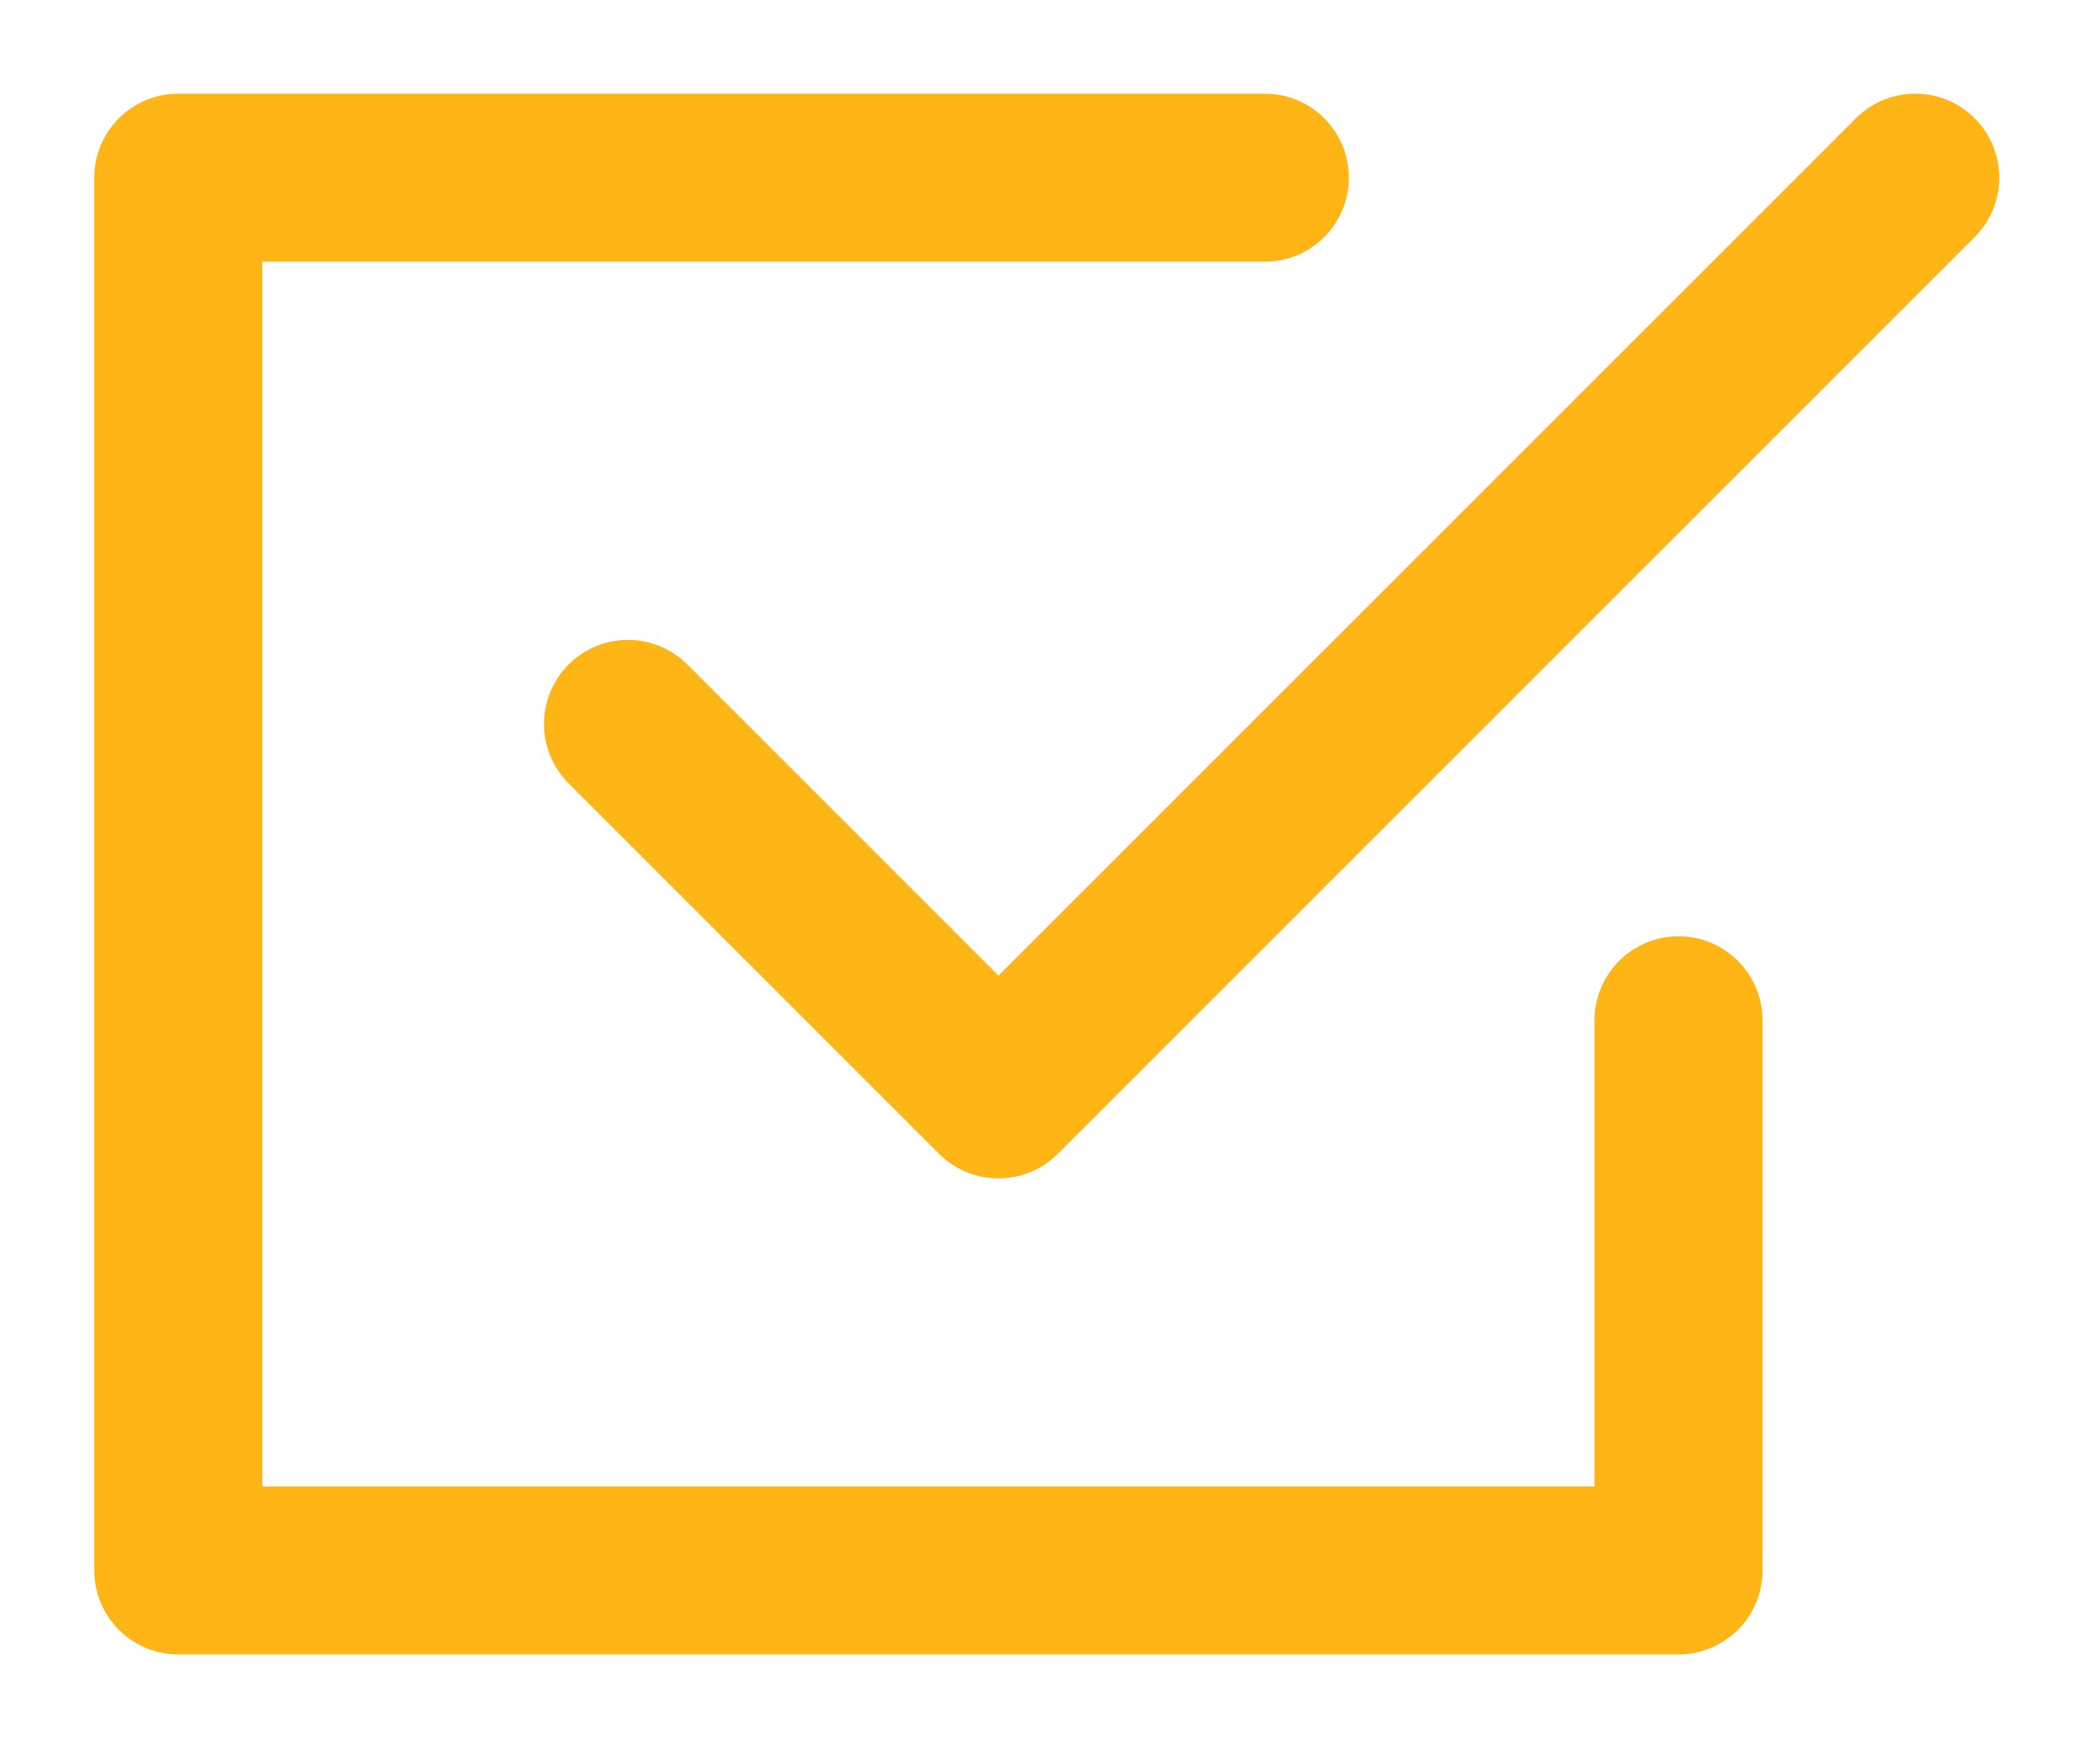
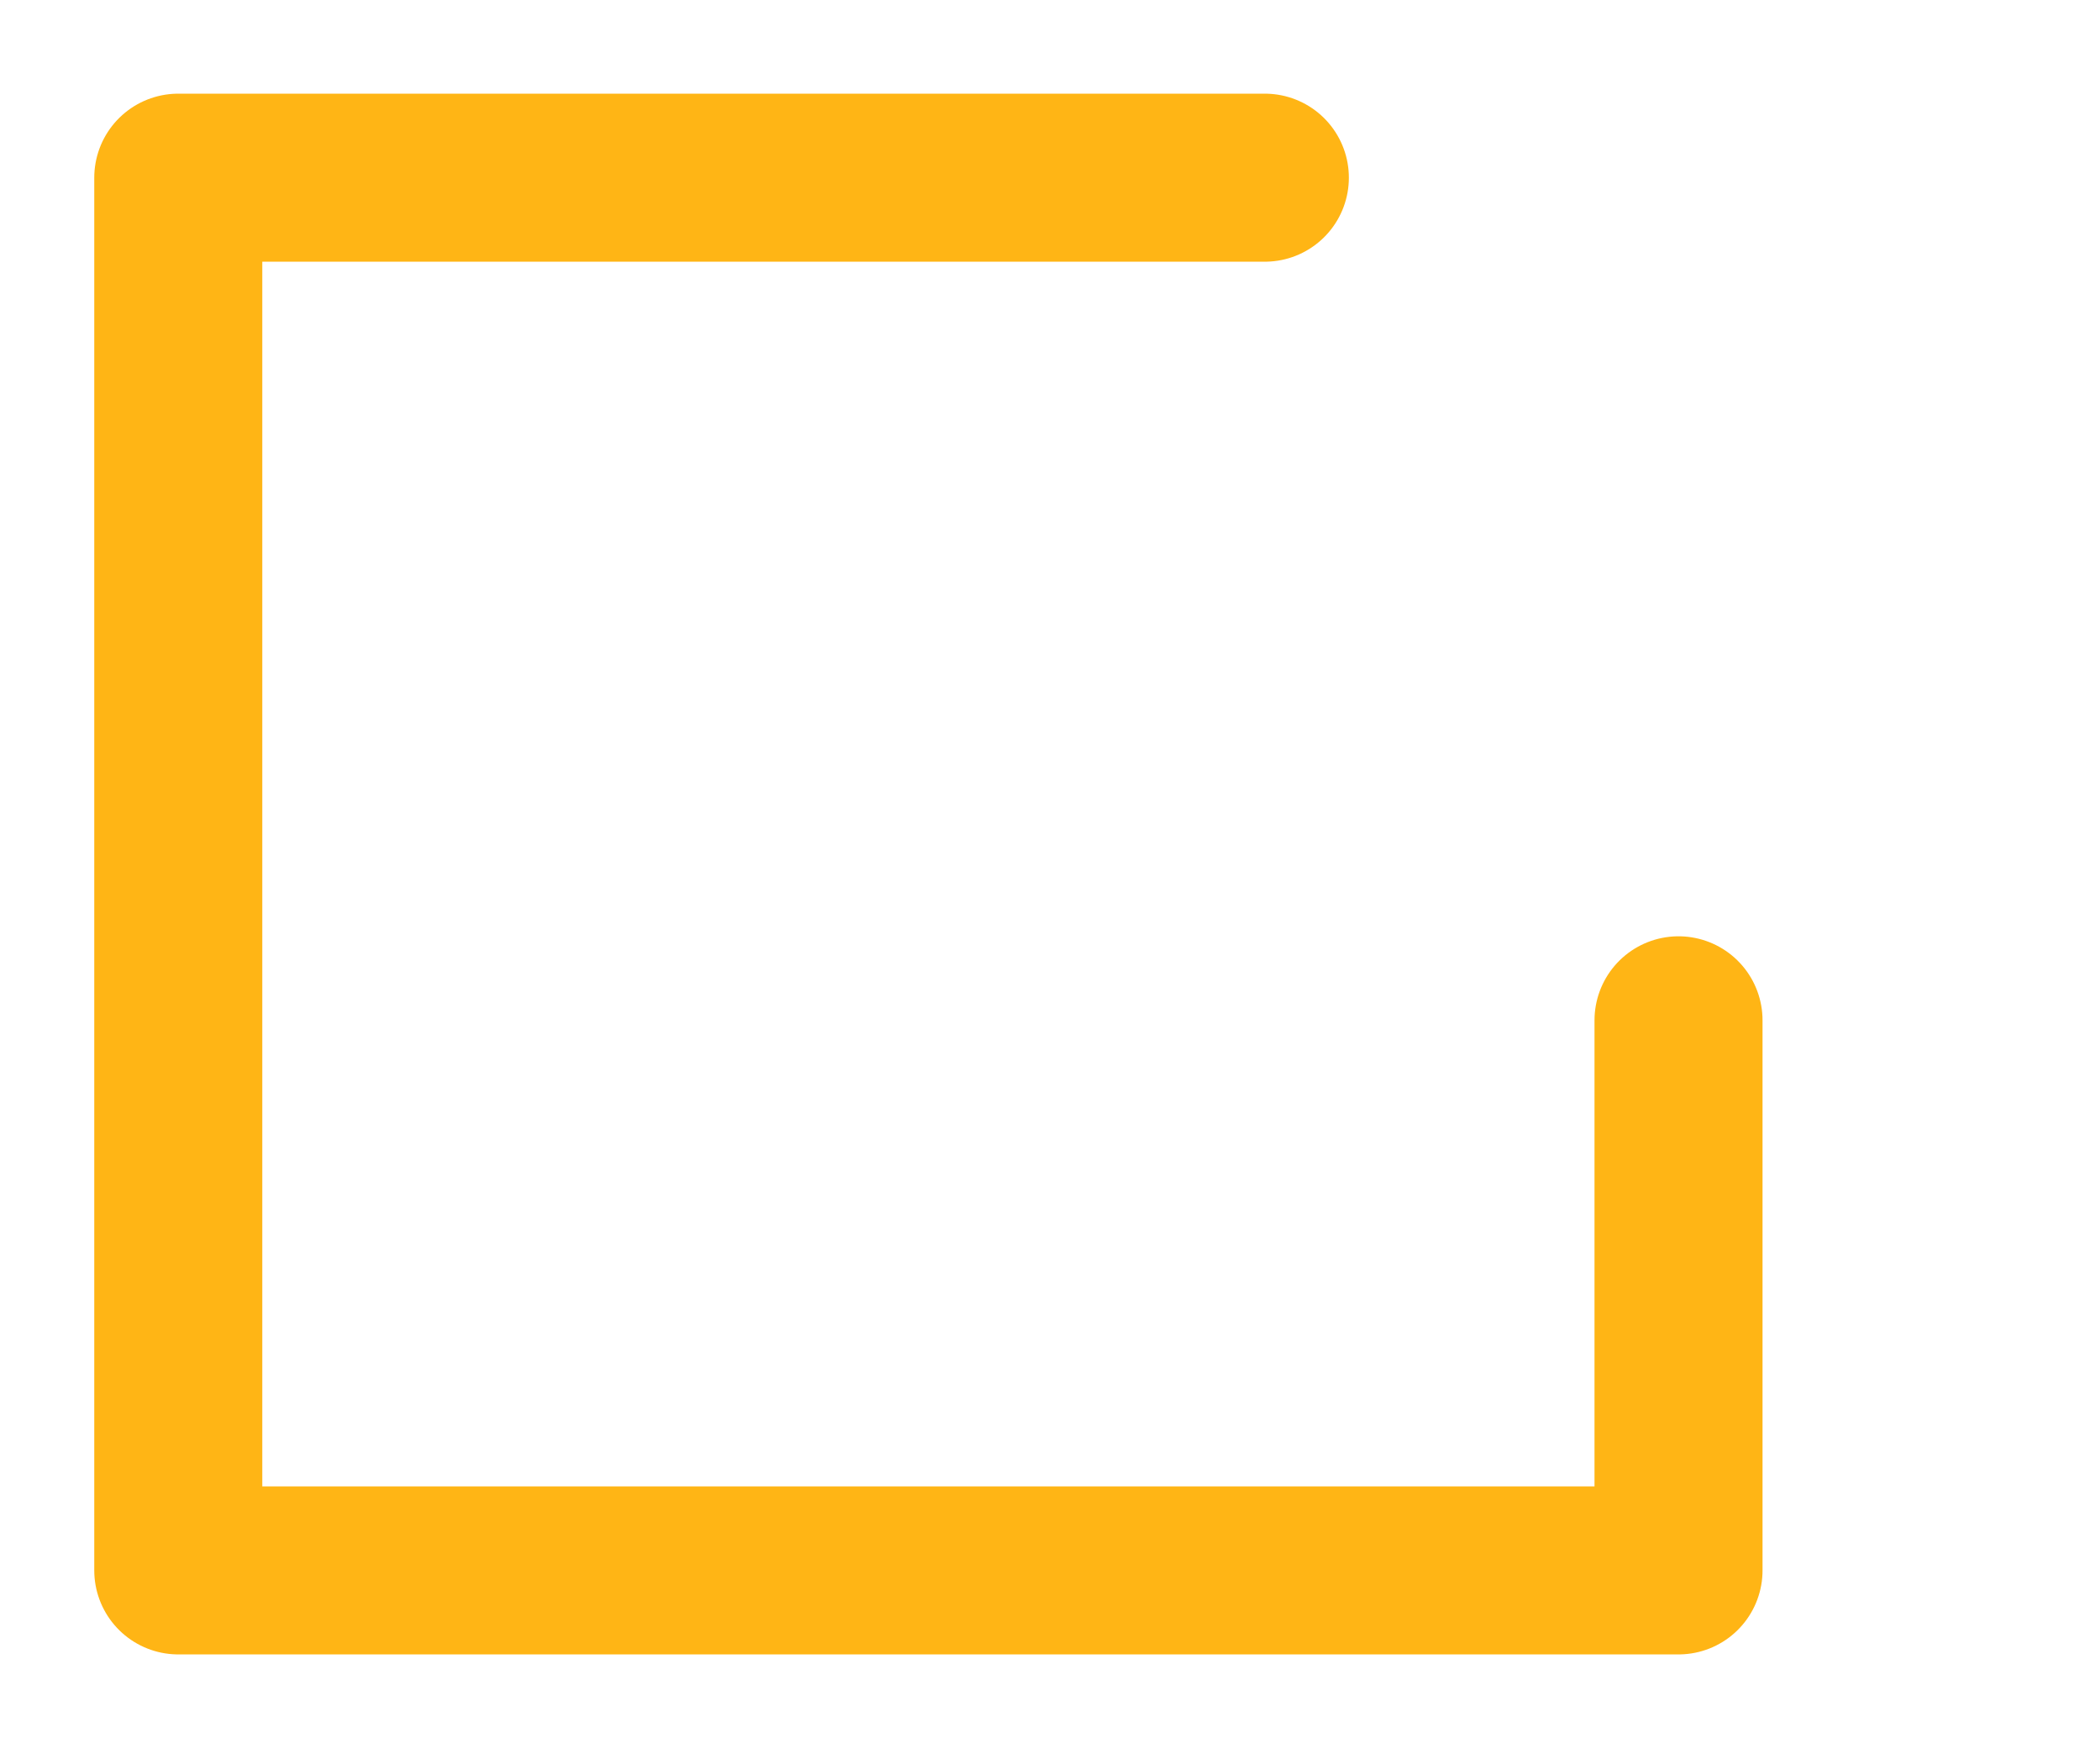
<svg xmlns="http://www.w3.org/2000/svg" version="1.1" id="Layer_1" x="0px" y="0px" width="24.997px" height="20.997px" viewBox="37 39 24.997 20.997" enable-background="new 37 39 24.997 20.997" xml:space="preserve">
  <polyline fill="none" stroke="#FFB515" stroke-width="2" stroke-linecap="round" stroke-linejoin="round" stroke-miterlimit="10" points="  52.056,41.115 39.122,41.115 39.122,57.693 56.98,57.693 56.98,51.145 " />
-   <polyline fill="none" stroke="#FFB515" stroke-width="2" stroke-linecap="round" stroke-linejoin="round" stroke-miterlimit="10" points="  59.798,41.115 48.885,52.027 44.475,47.617 " />
</svg>